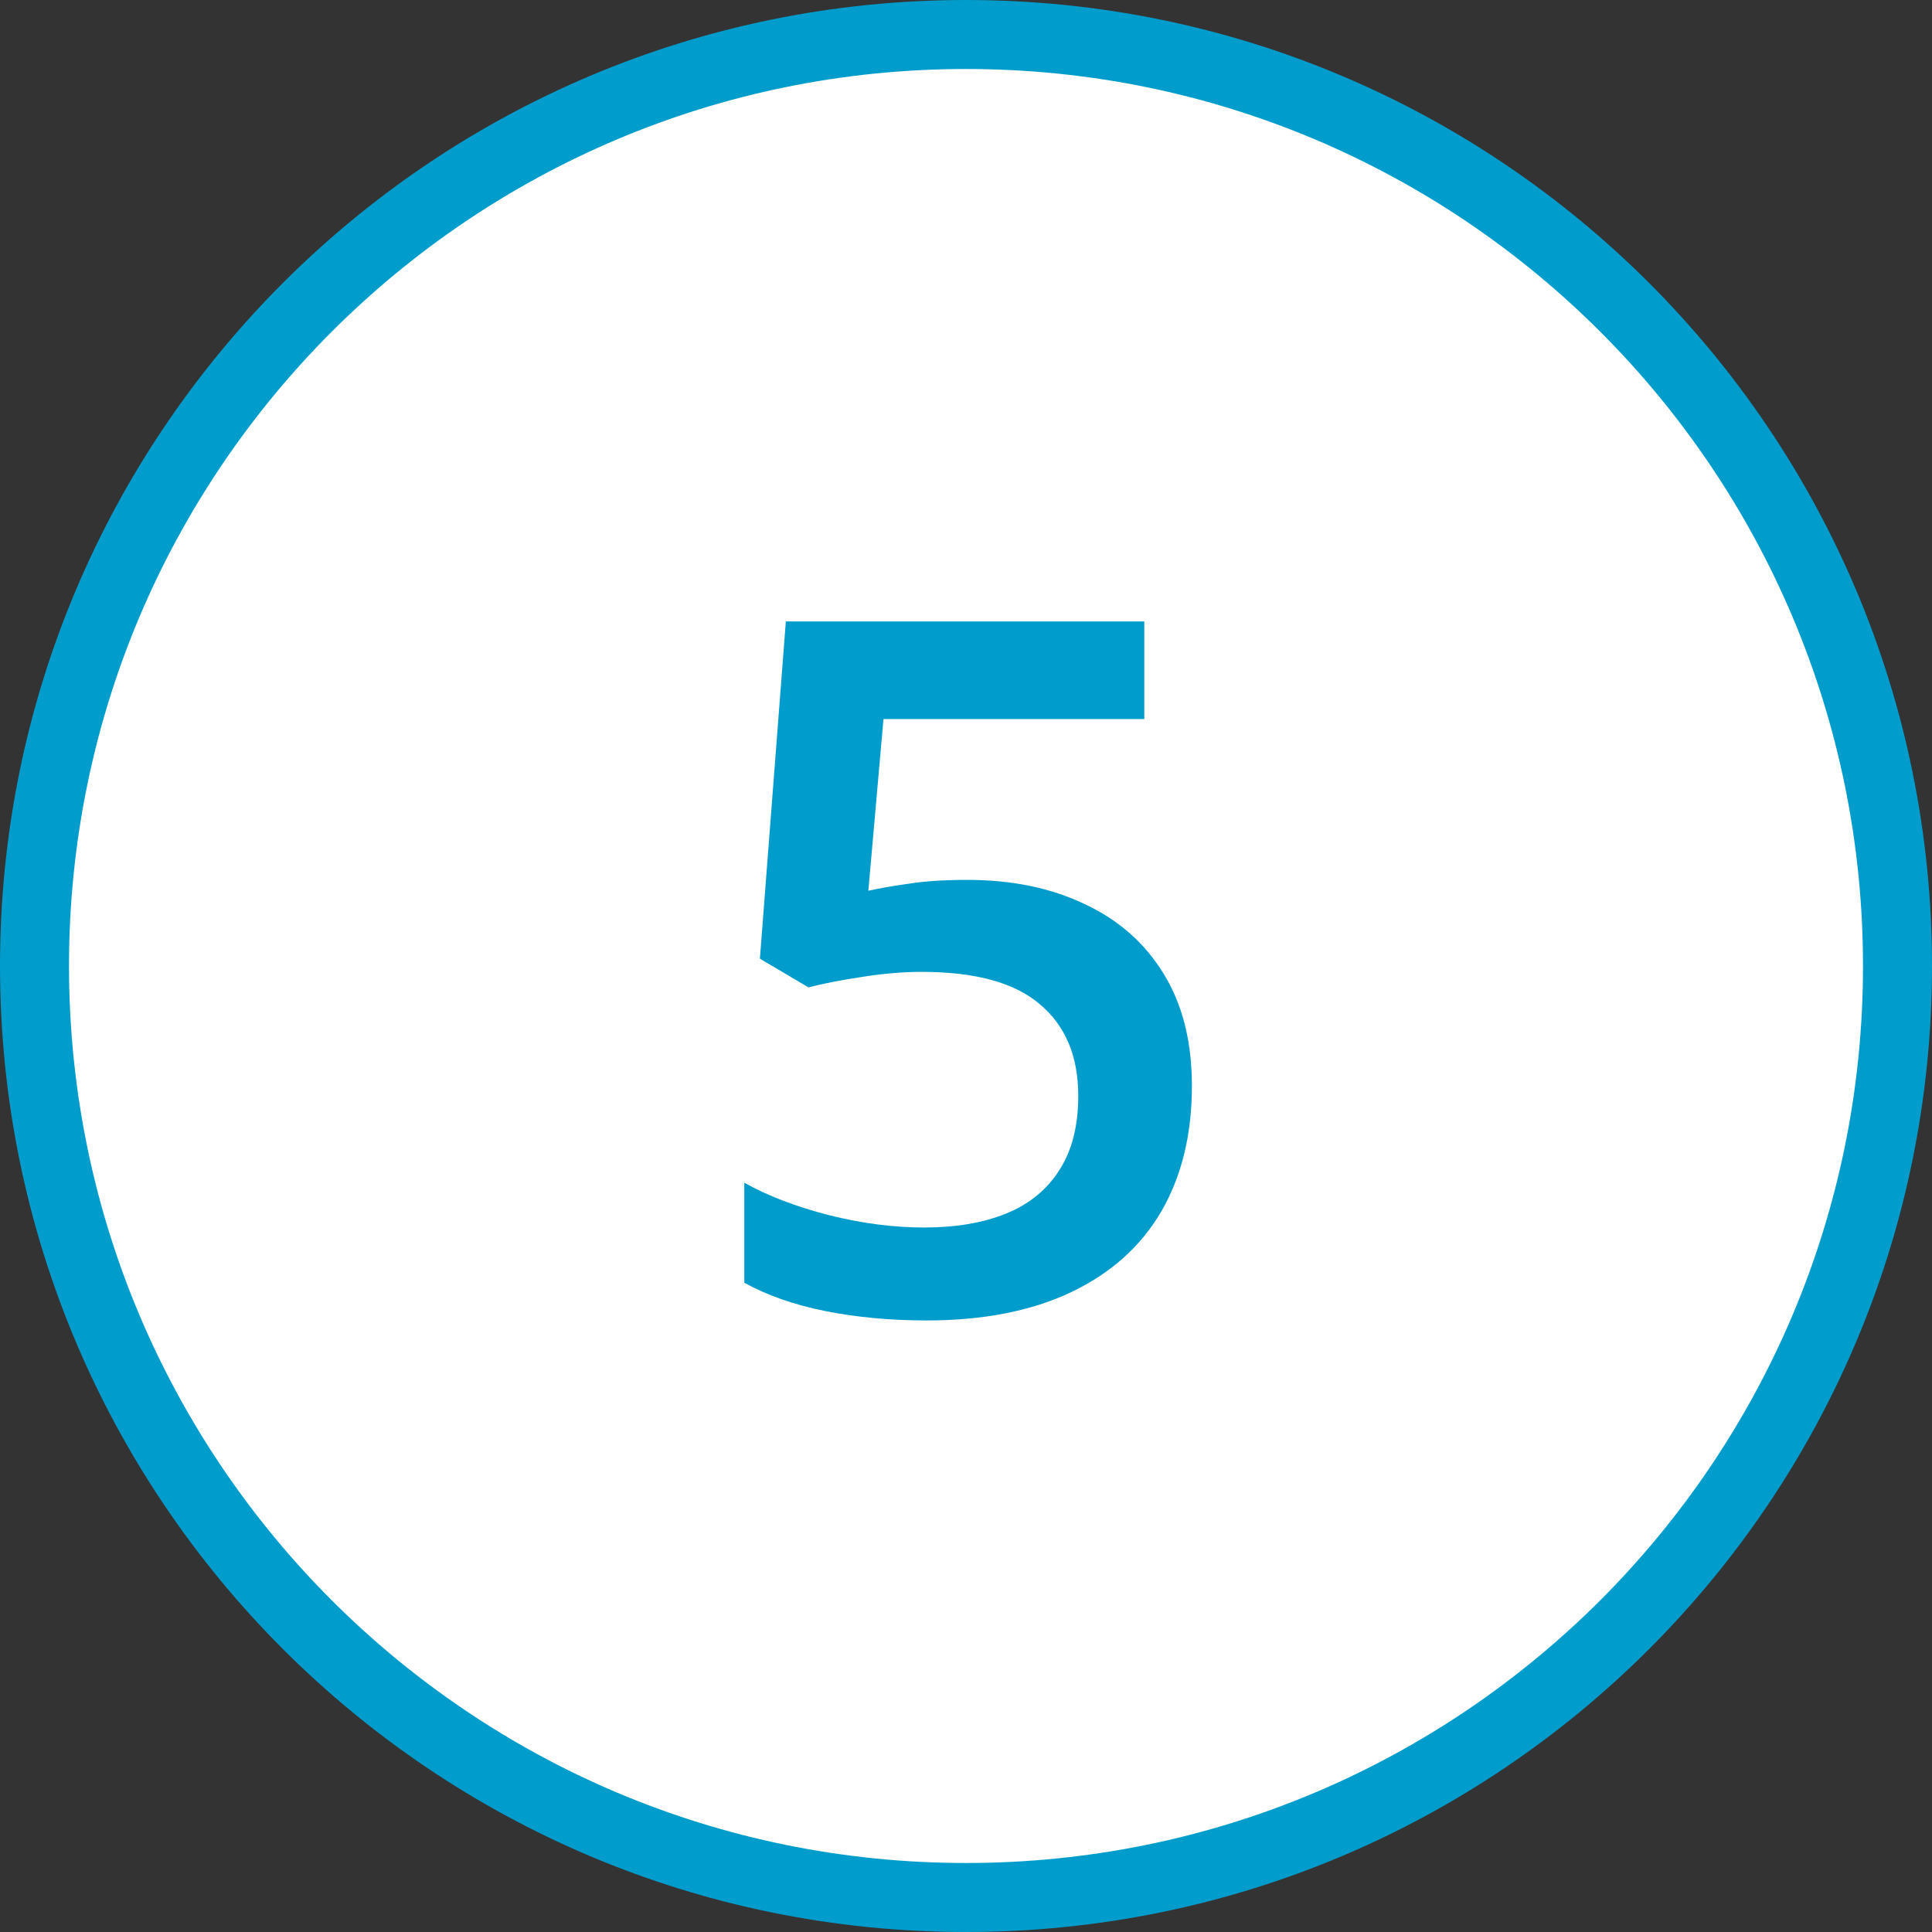
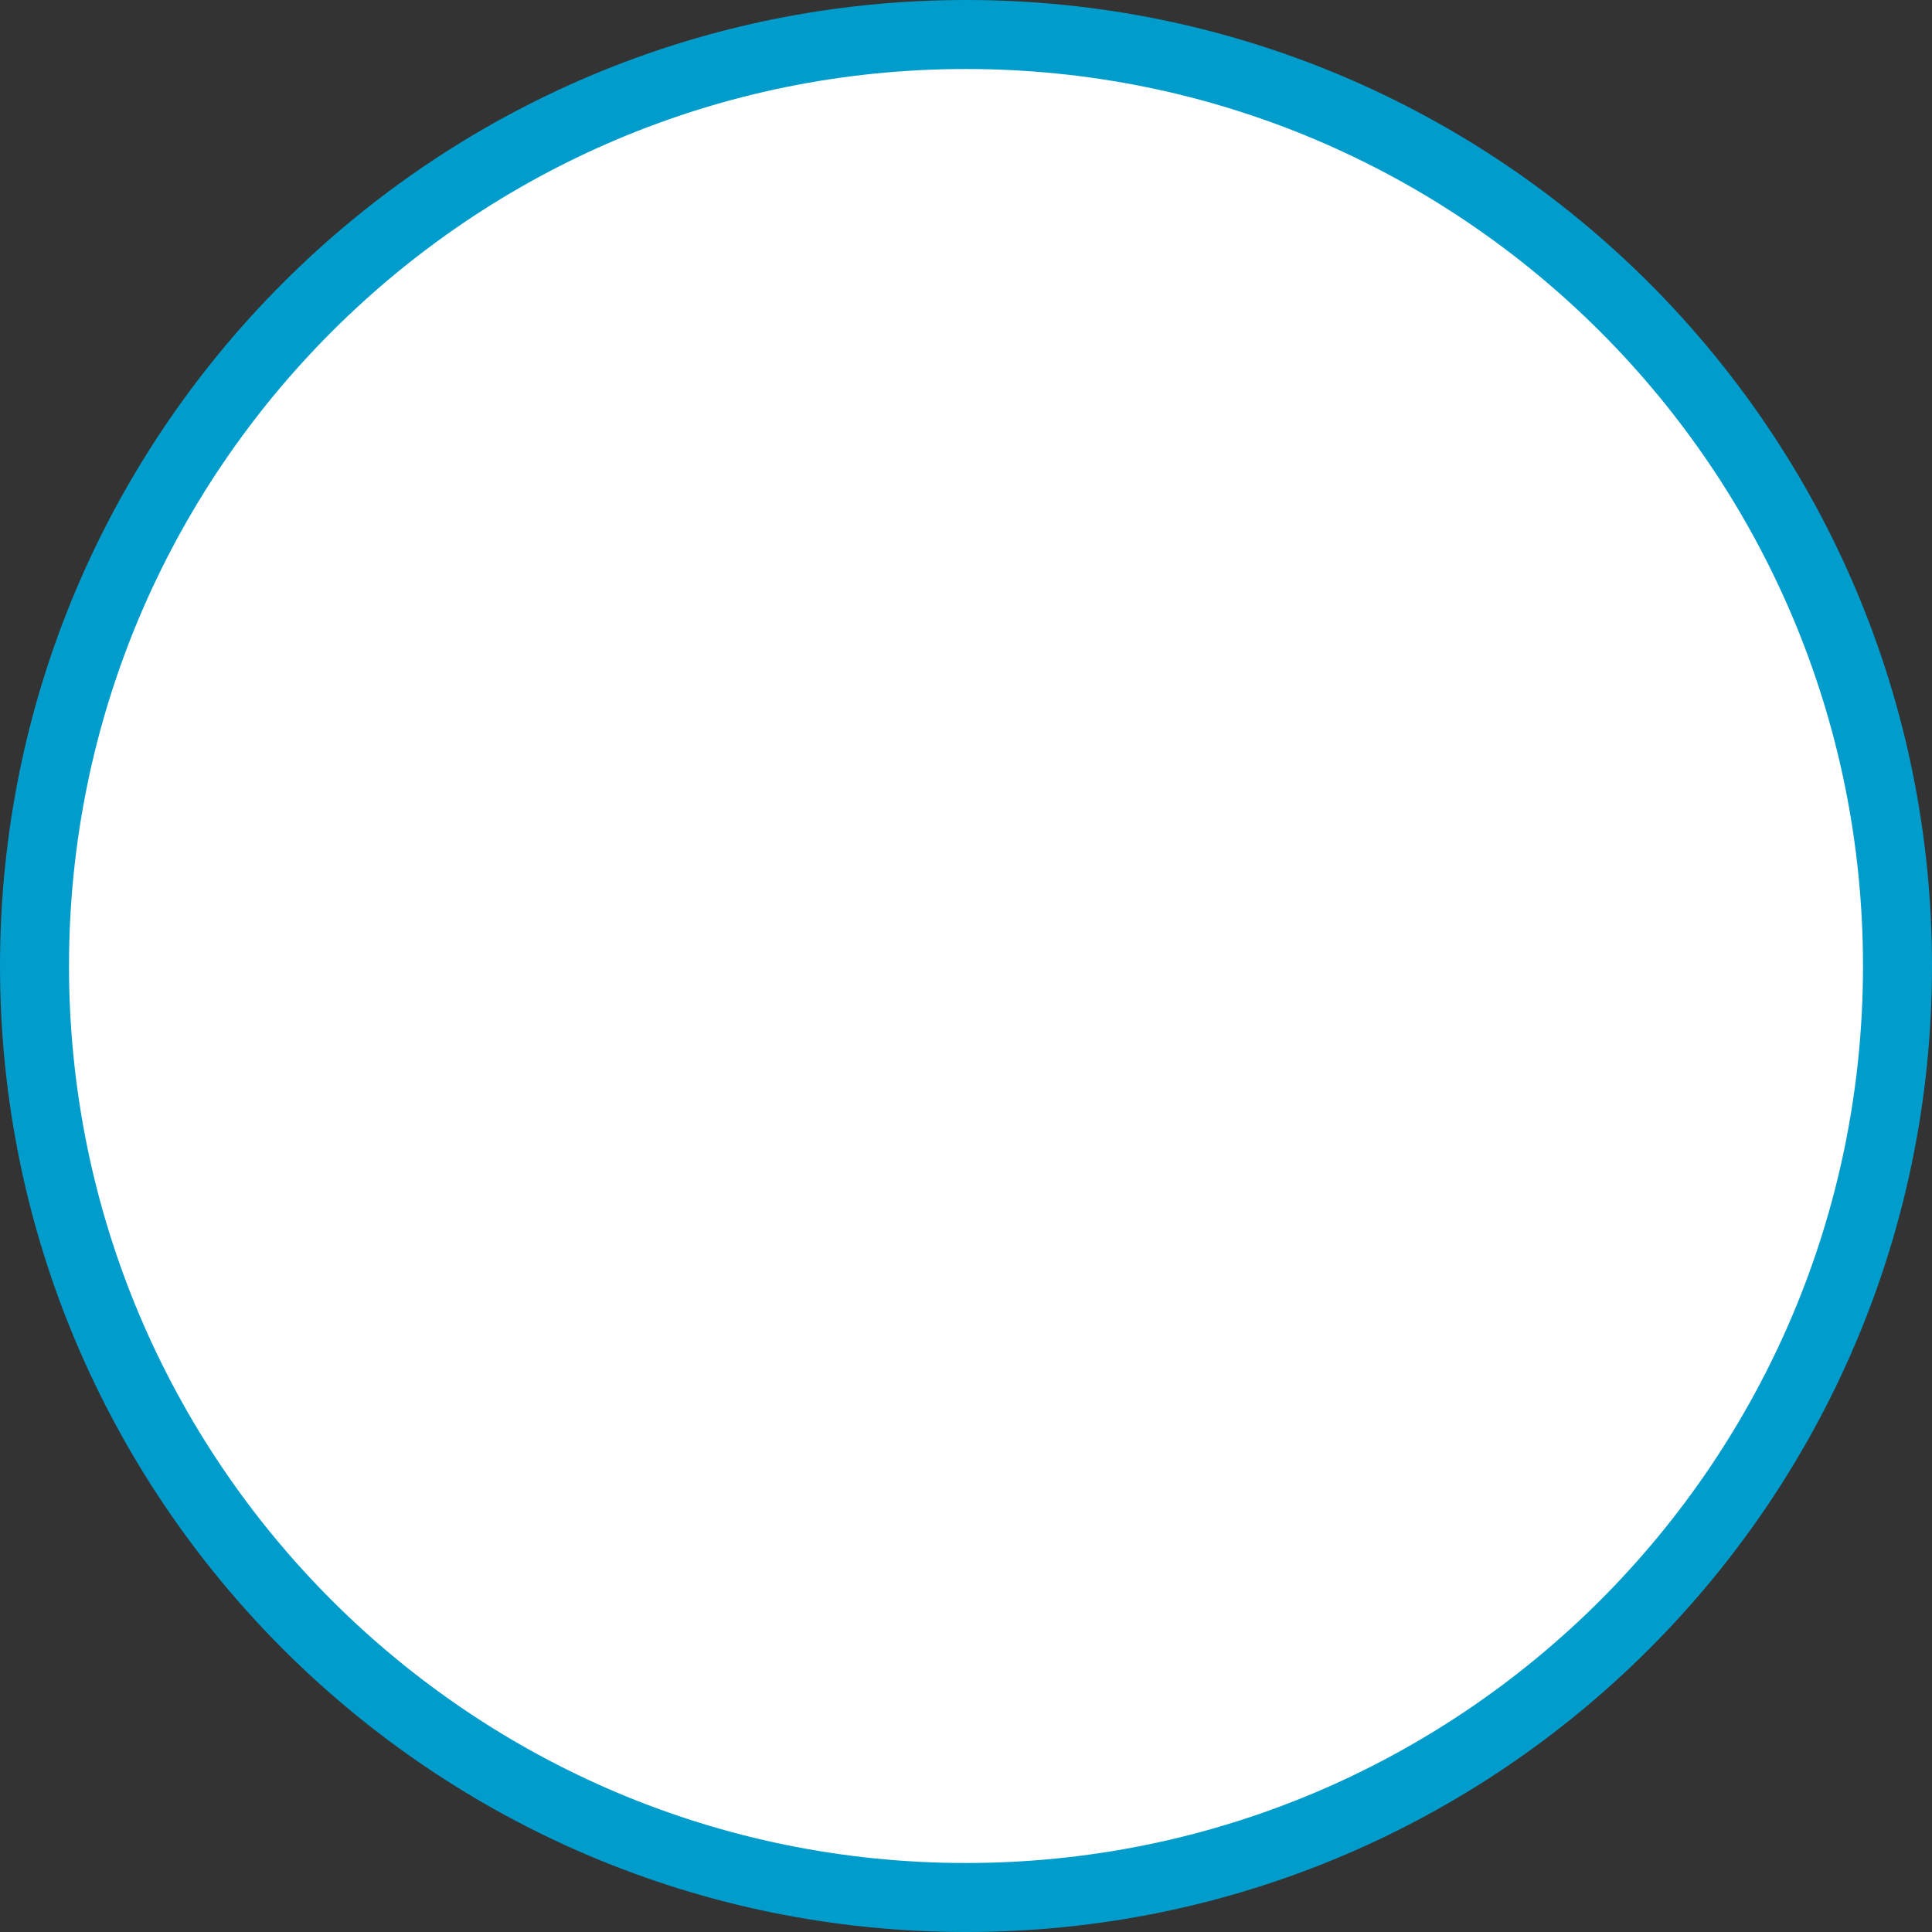
<svg xmlns="http://www.w3.org/2000/svg" width="28" height="28" viewBox="0 0 28 28" fill="none">
  <rect x="0" y="0" width="28" height="28" fill="#333333" stroke="none" />
  <path d="M14 0.5C21.456 0.5 27.5 6.544 27.5 14C27.5 21.456 21.456 27.5 14 27.5C6.544 27.5 0.5 21.456 0.5 14C0.5 6.544 6.544 0.5 14 0.5Z" fill="white" />
  <path d="M14 0.5C21.456 0.5 27.5 6.544 27.5 14C27.5 21.456 21.456 27.5 14 27.5C6.544 27.5 0.5 21.456 0.5 14C0.5 6.544 6.544 0.5 14 0.5Z" stroke="#009DCC" />
-   <path d="M14.021 12.752C14.663 12.752 15.228 12.868 15.716 13.101C16.208 13.329 16.591 13.666 16.864 14.112C17.138 14.554 17.274 15.097 17.274 15.739C17.274 16.441 17.126 17.047 16.83 17.558C16.534 18.064 16.099 18.453 15.524 18.727C14.95 19 14.251 19.137 13.426 19.137C12.902 19.137 12.412 19.091 11.956 19C11.505 18.909 11.115 18.772 10.787 18.59V17.141C11.129 17.332 11.539 17.489 12.018 17.612C12.496 17.731 12.954 17.79 13.392 17.79C13.856 17.79 14.255 17.722 14.588 17.585C14.921 17.448 15.176 17.239 15.354 16.956C15.536 16.674 15.627 16.316 15.627 15.883C15.627 15.309 15.442 14.867 15.073 14.557C14.709 14.242 14.137 14.085 13.357 14.085C13.084 14.085 12.792 14.11 12.482 14.16C12.177 14.206 11.922 14.256 11.717 14.31L11.013 13.894L11.389 9.006H16.584V10.421H12.804L12.585 12.909C12.749 12.873 12.945 12.838 13.173 12.807C13.401 12.77 13.683 12.752 14.021 12.752Z" fill="#009DCC" />
</svg>